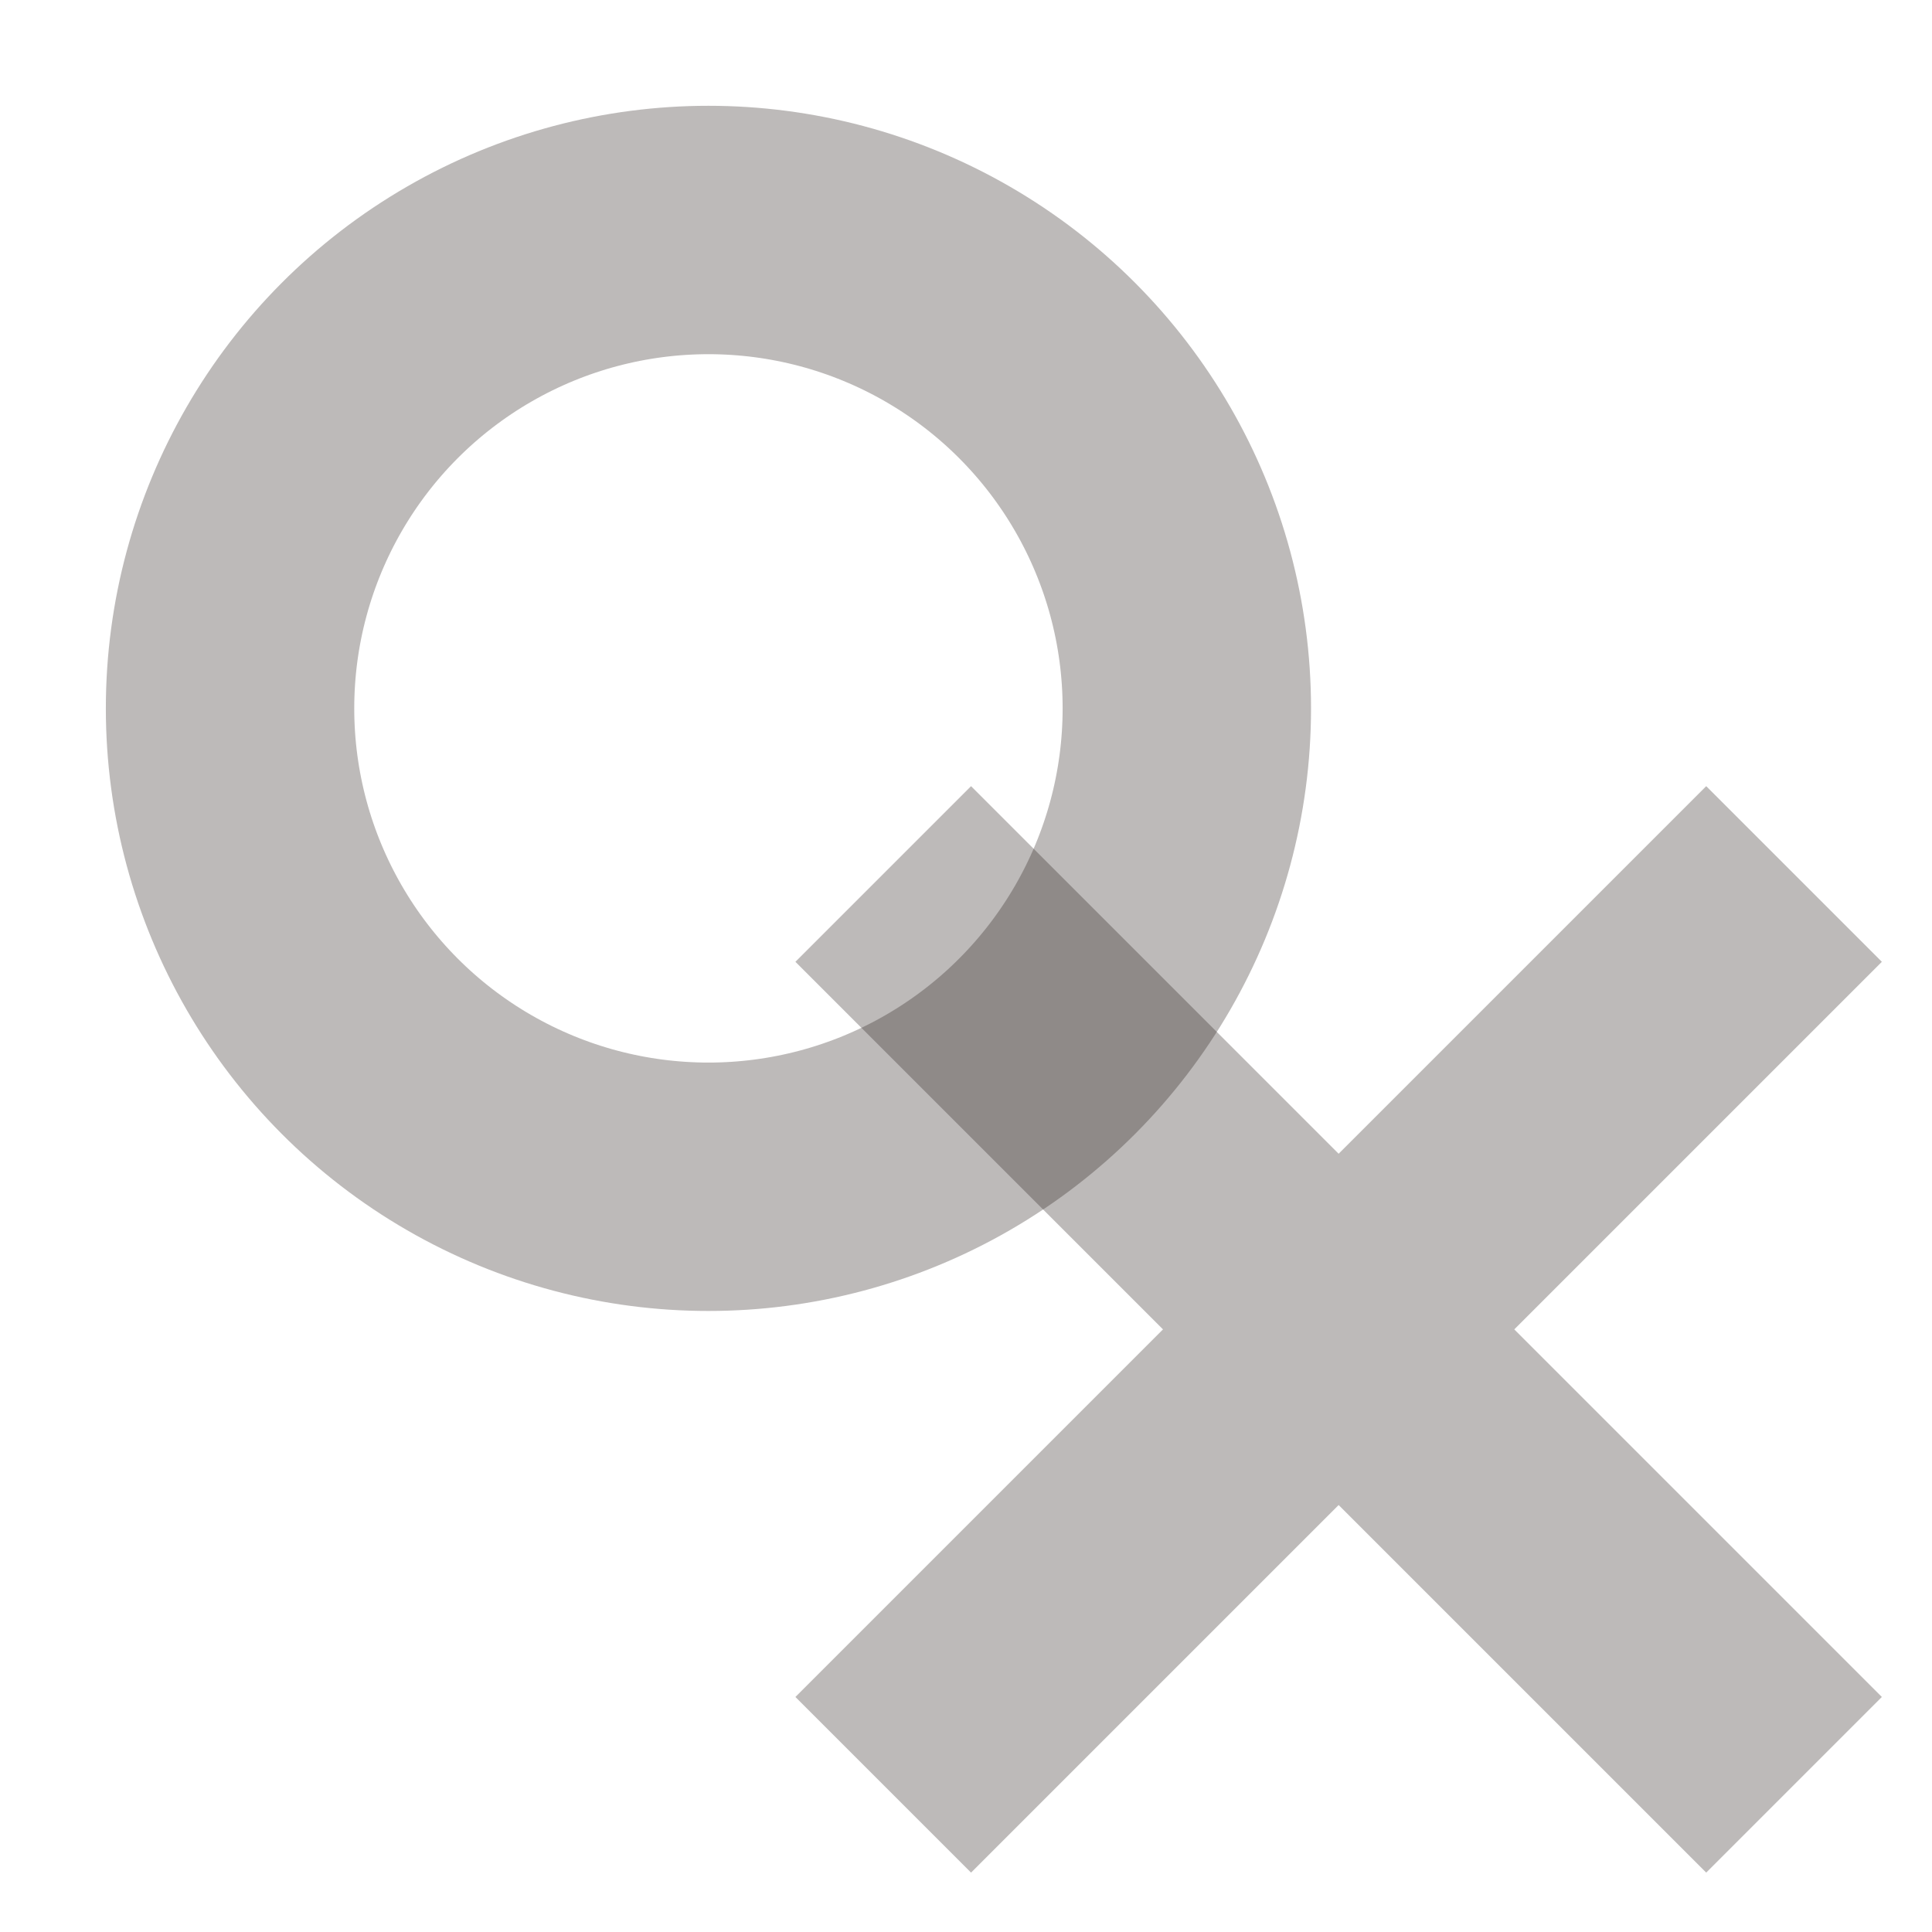
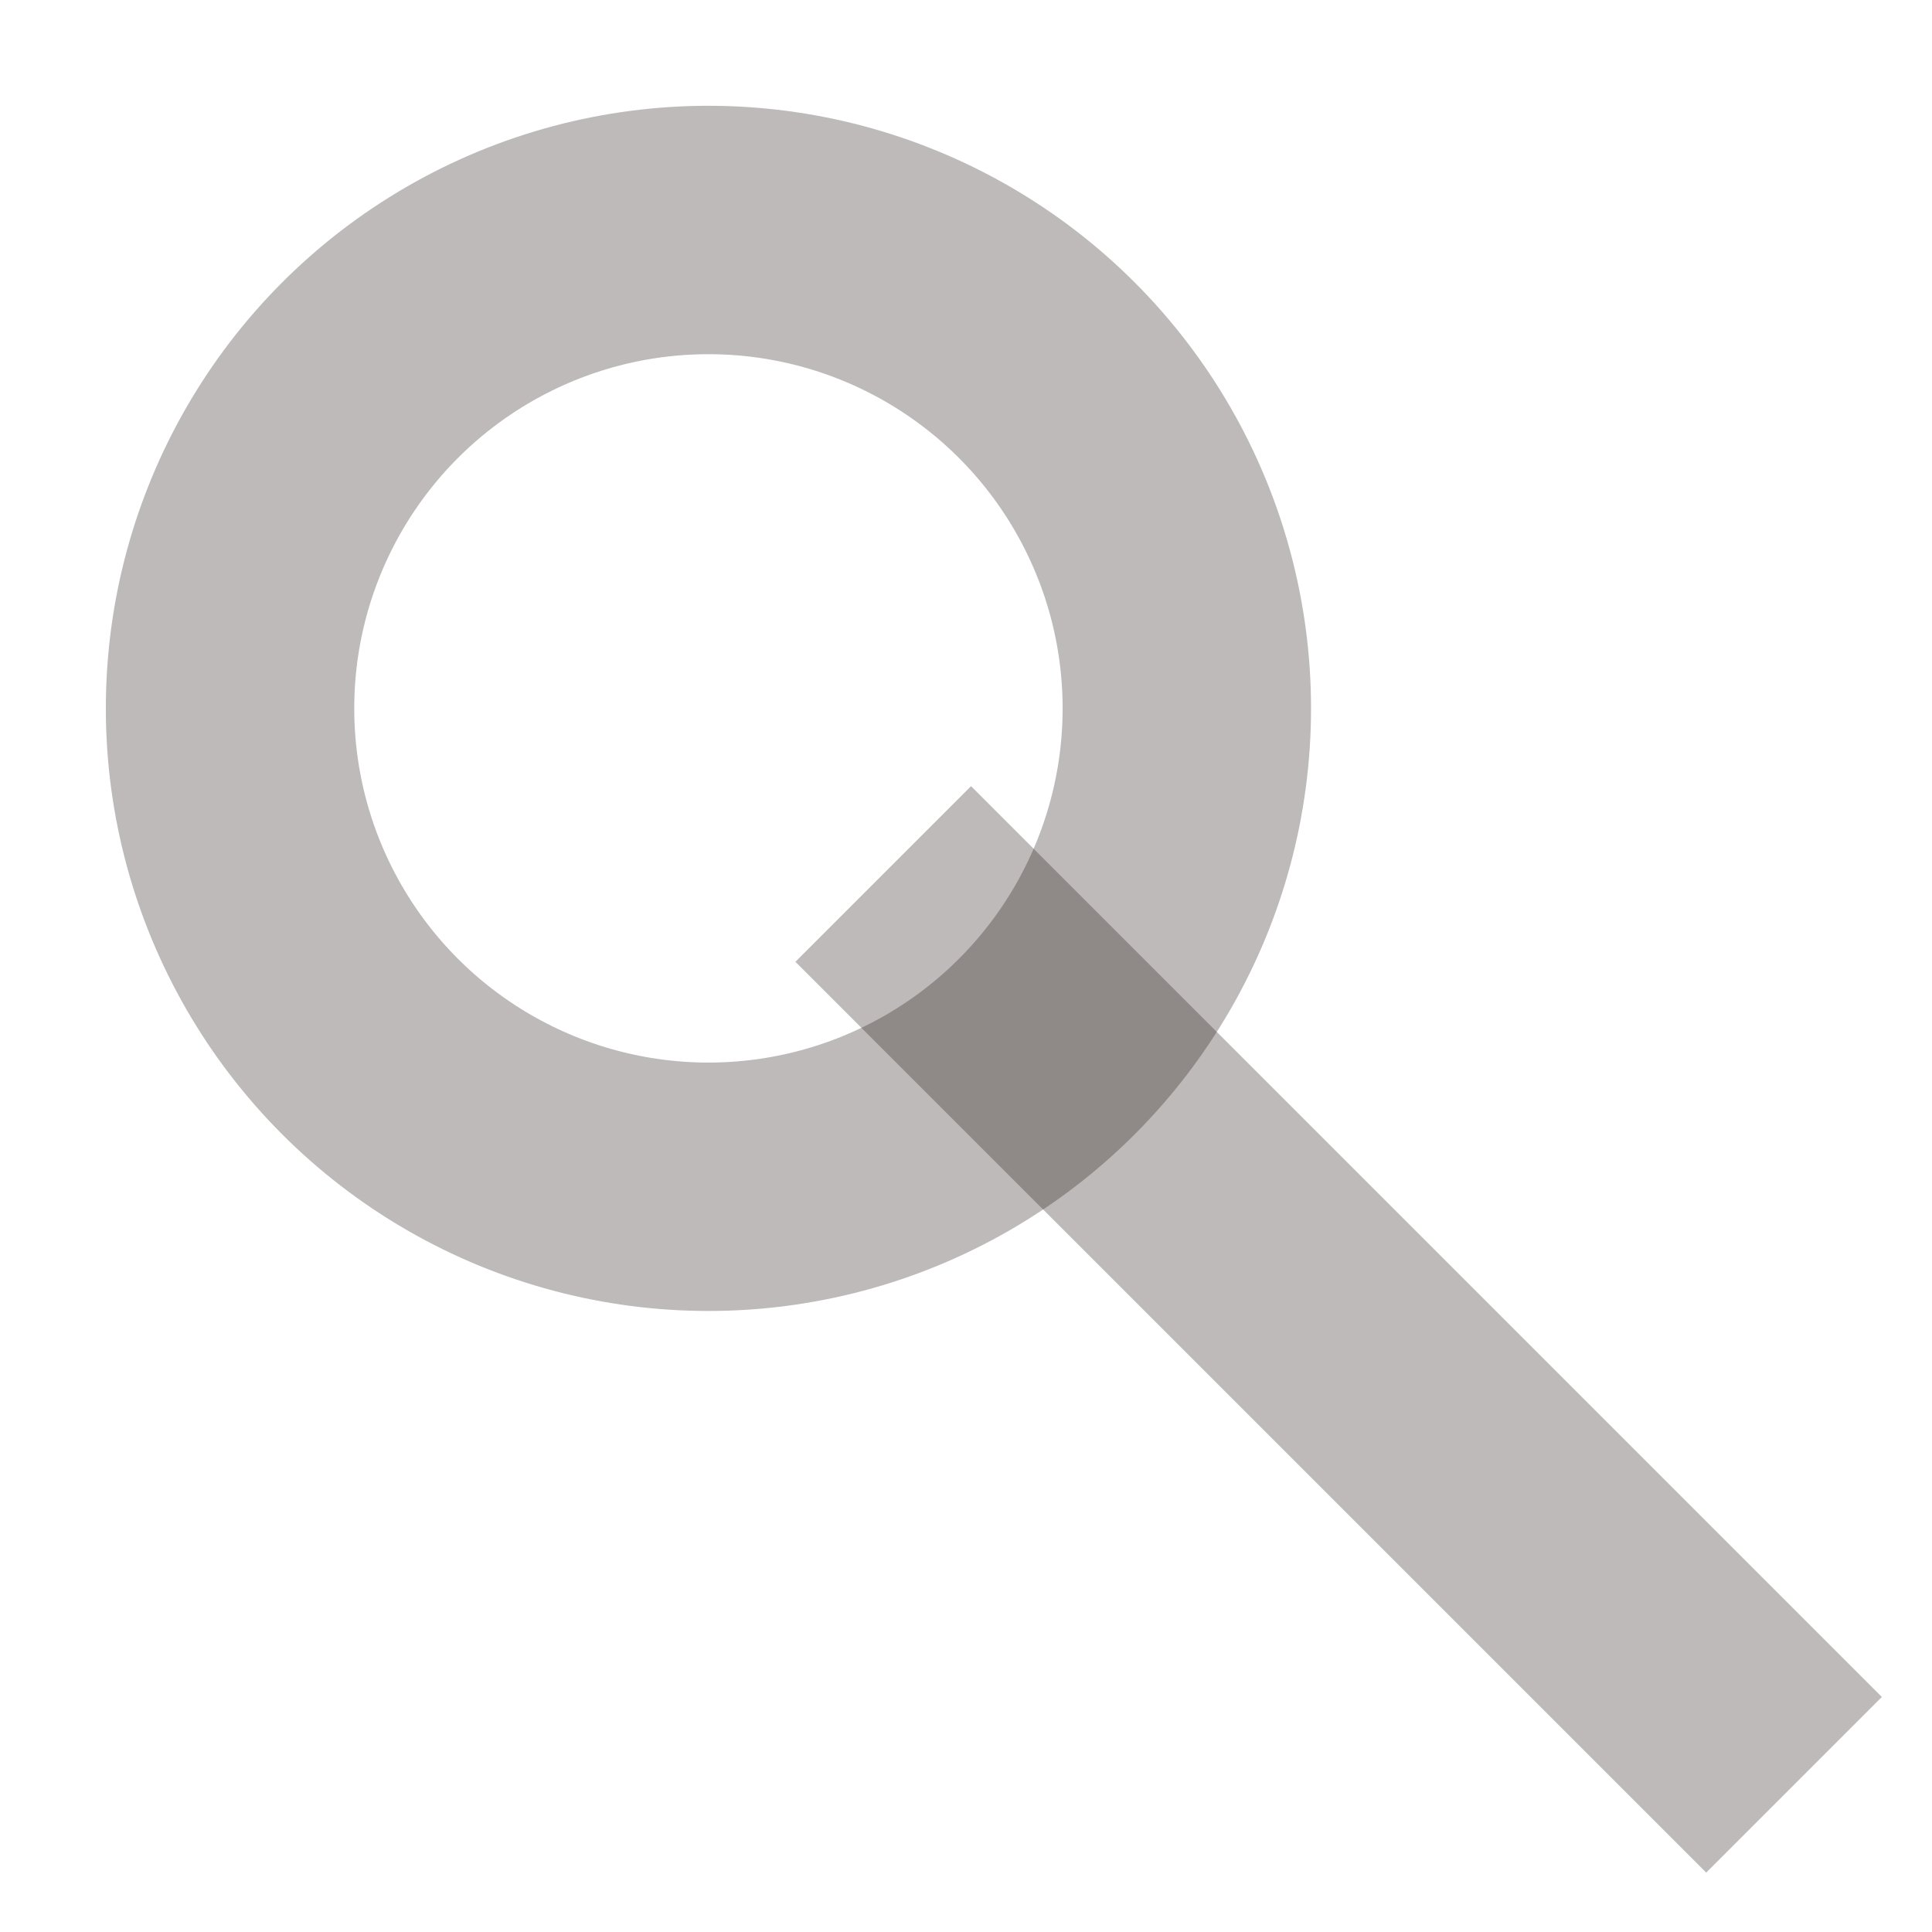
<svg xmlns="http://www.w3.org/2000/svg" version="1.1" id="レイヤー_1" width="70" height="70" viewBox="38.79 -21.096 70 70" overflow="visible" enable-background="new 38.79 -21.096 70 70" xml:space="preserve">
  <circle opacity="0.3" fill="none" stroke="#221815" stroke-width="9" cx="64.458" cy="4.57" r="17.333" />
  <g opacity="0.3">
    <line fill="none" stroke="#221815" stroke-width="9" x1="70.791" y1="10.57" x2="103.791" y2="43.57" />
-     <line fill="none" stroke="#221815" stroke-width="9" x1="103.791" y1="10.57" x2="70.791" y2="43.57" />
  </g>
</svg>